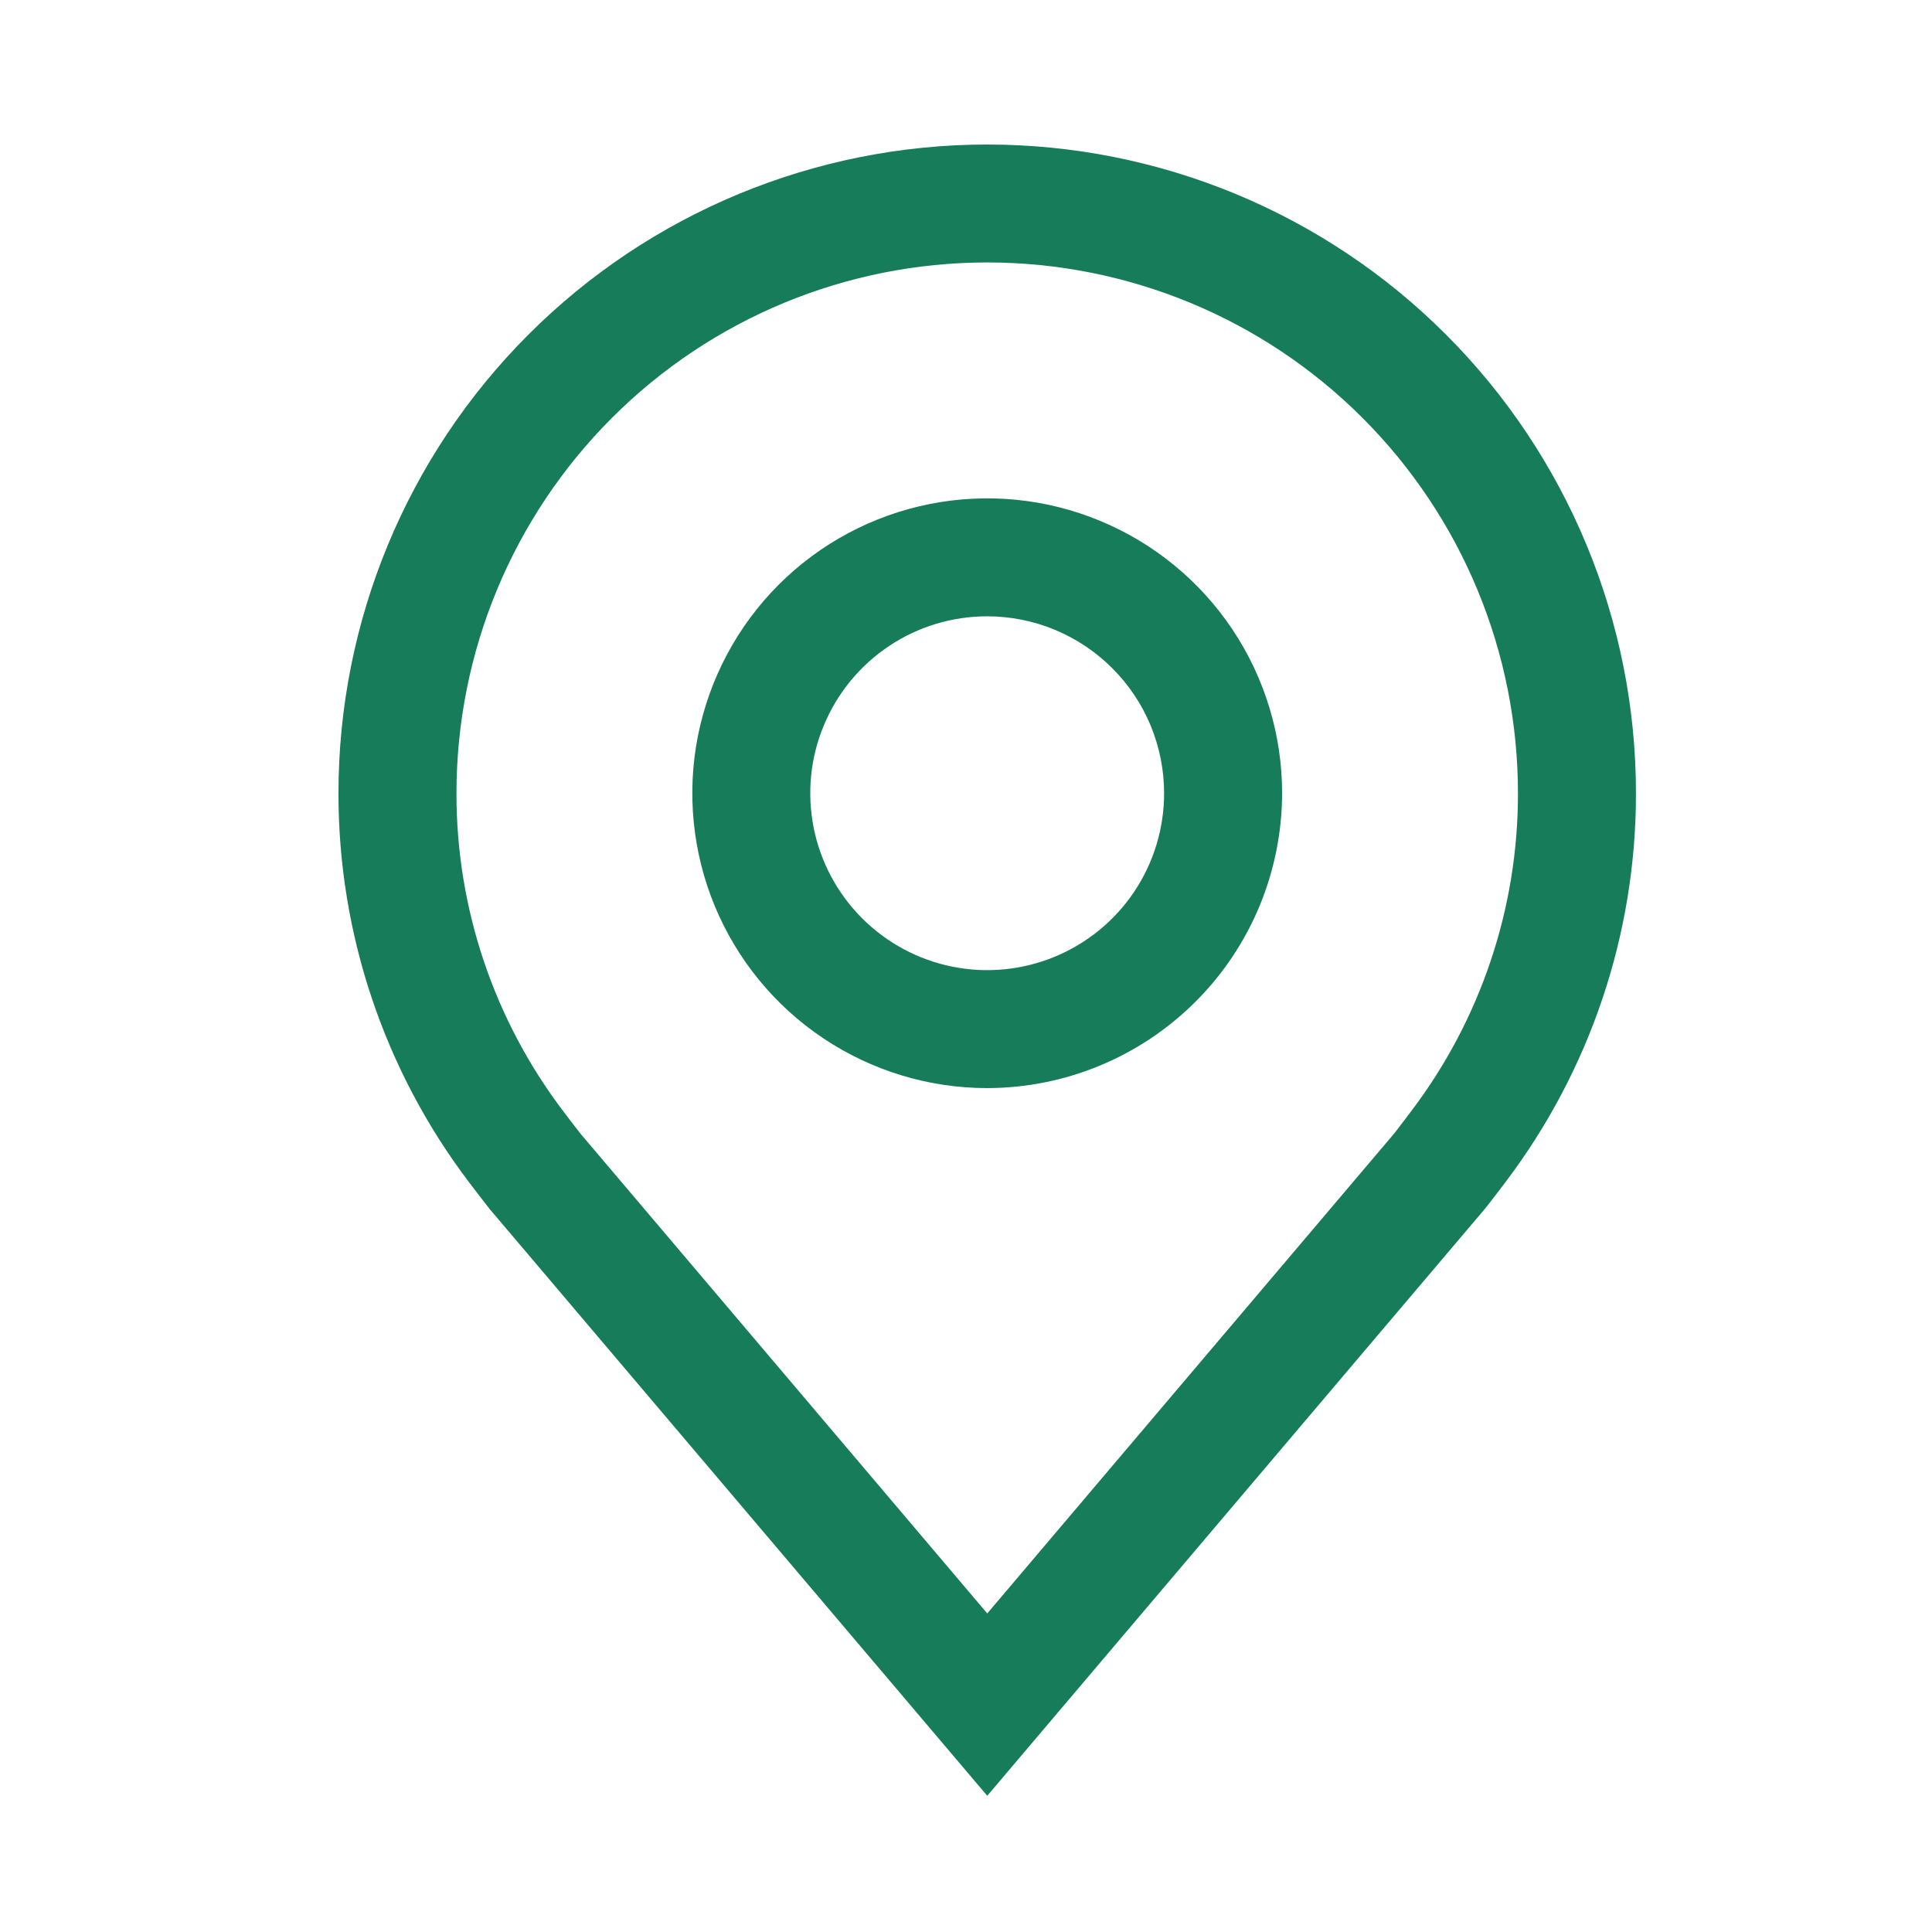
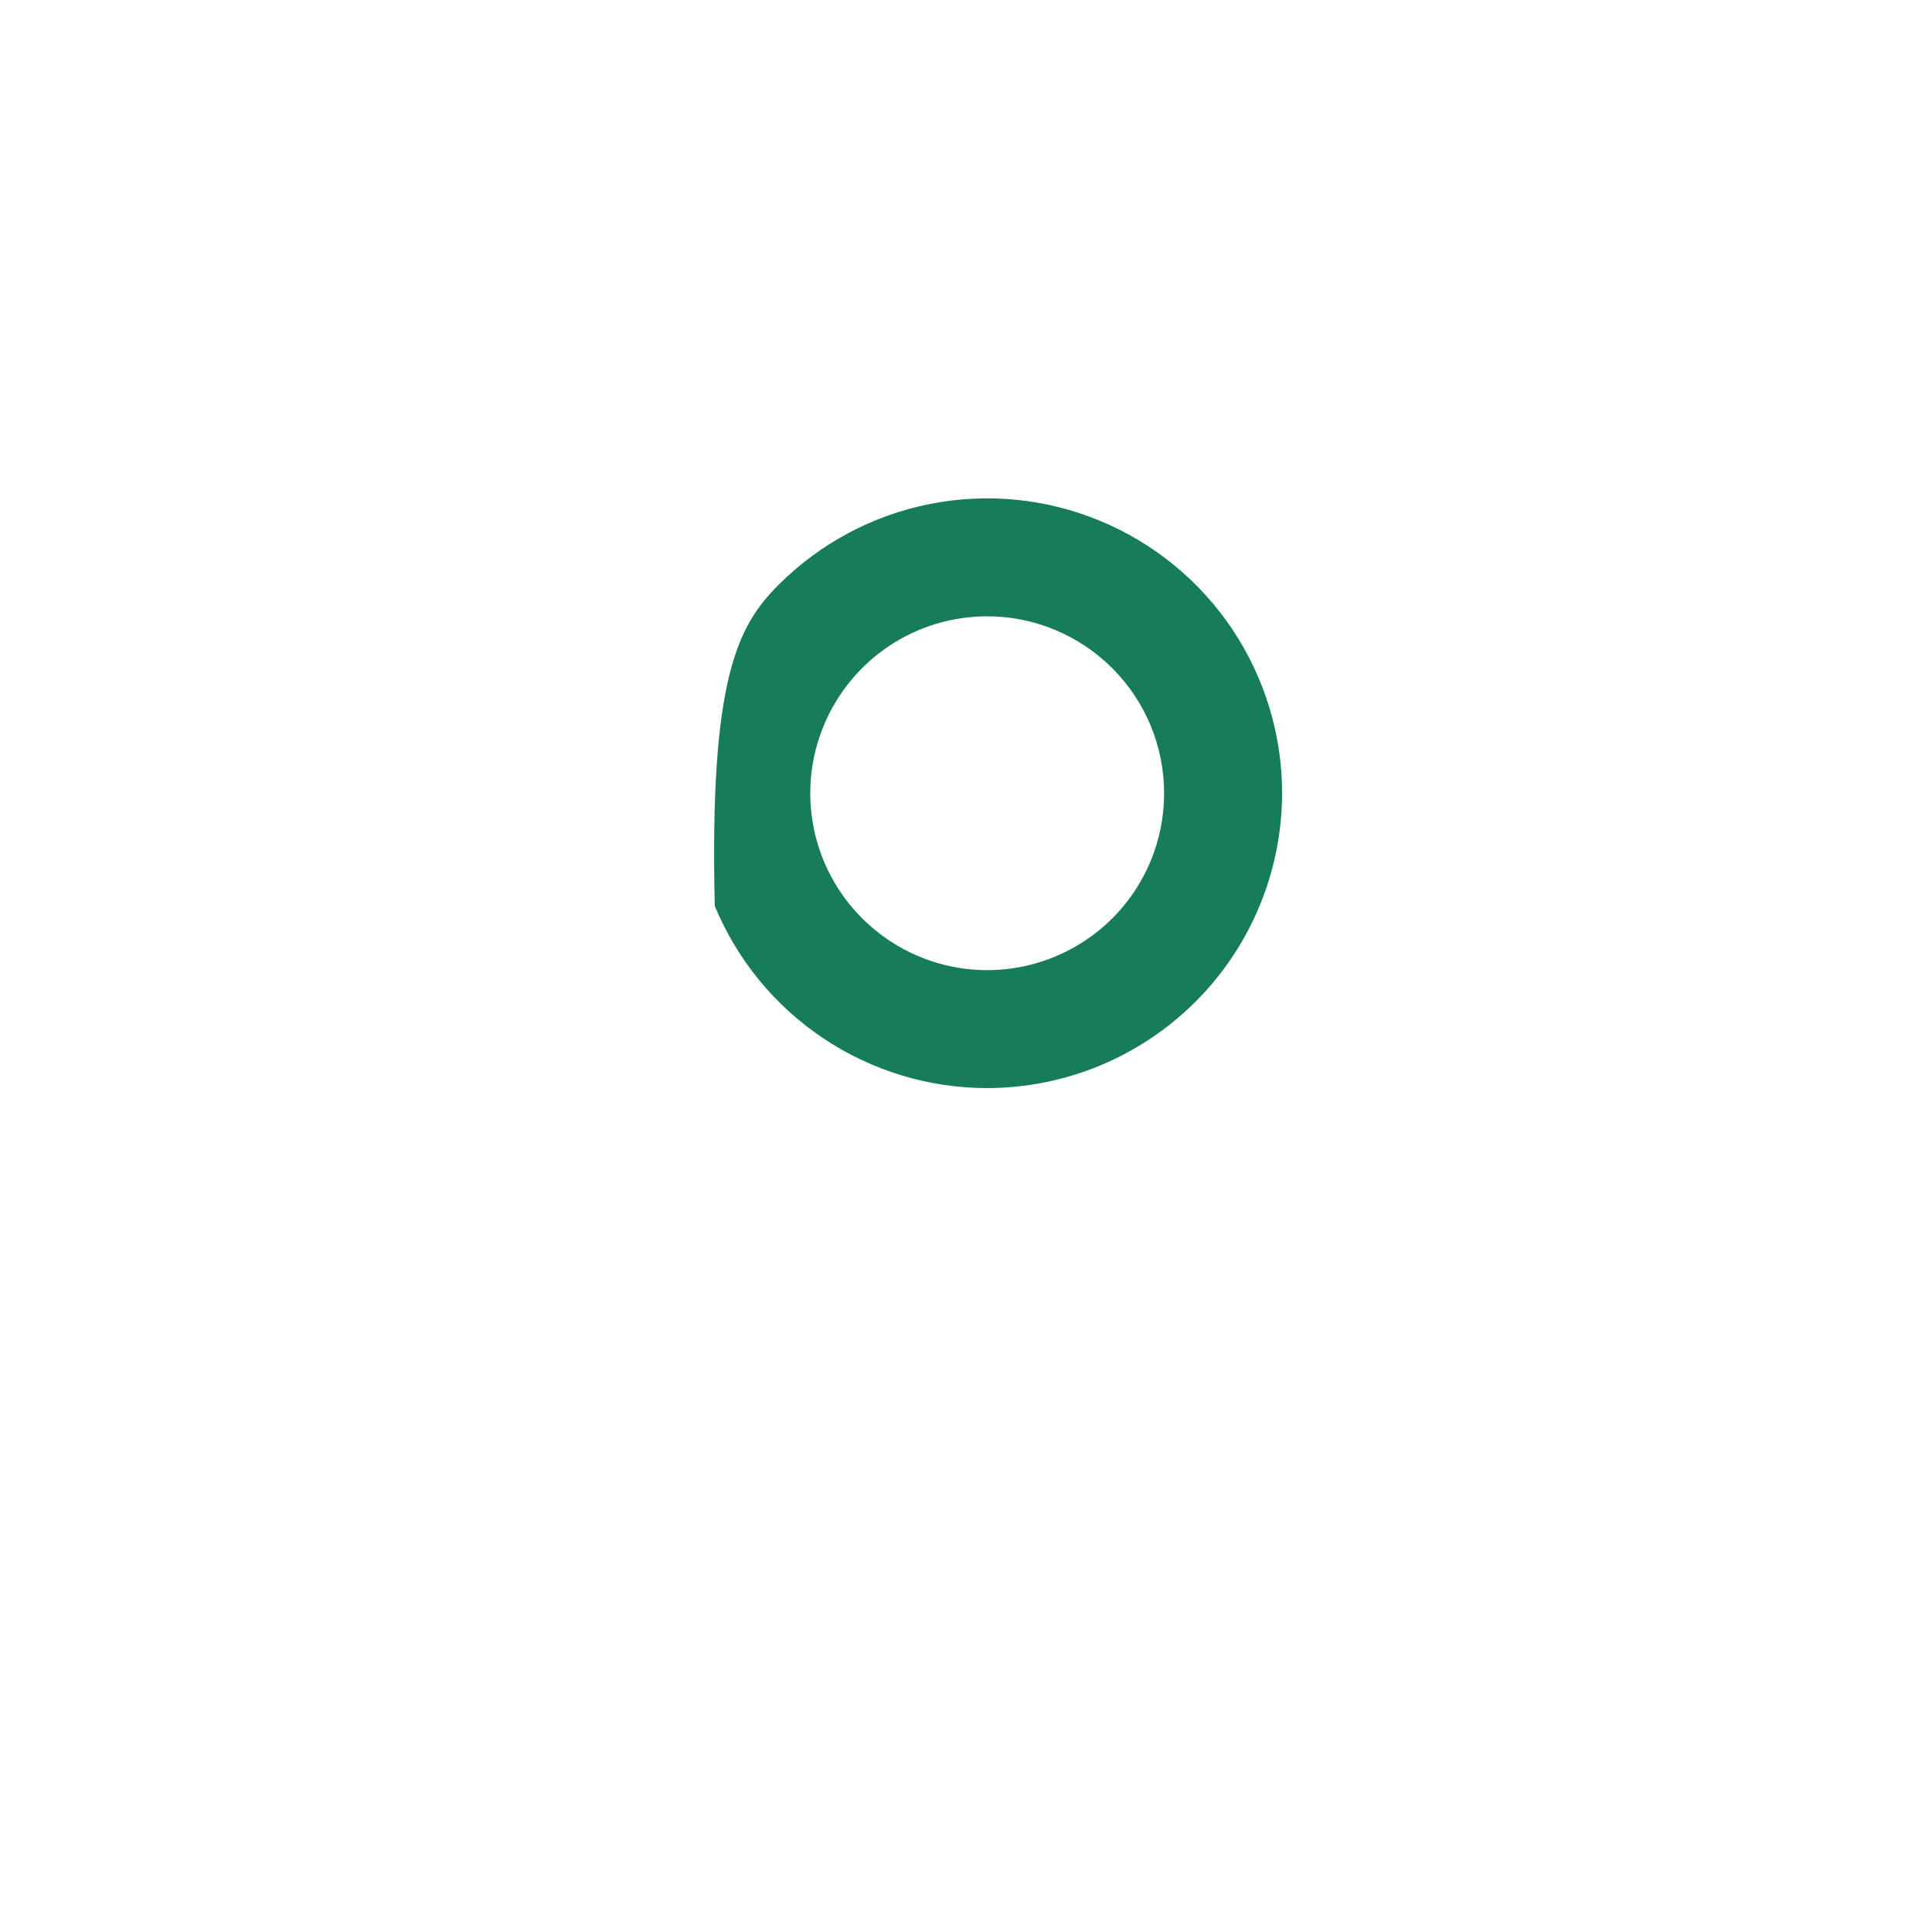
<svg xmlns="http://www.w3.org/2000/svg" width="26" height="26" viewBox="0 0 26 26" fill="none">
-   <path d="M13.285 14.643C12.501 14.643 11.733 14.41 11.081 13.974C10.428 13.538 9.92 12.918 9.619 12.193C9.319 11.468 9.24 10.67 9.393 9.901C9.547 9.131 9.924 8.424 10.479 7.869C11.034 7.314 11.742 6.936 12.511 6.783C13.281 6.63 14.079 6.708 14.804 7.009C15.529 7.309 16.149 7.818 16.585 8.47C17.021 9.123 17.254 9.89 17.254 10.675C17.252 11.727 16.834 12.736 16.09 13.479C15.346 14.223 14.338 14.642 13.285 14.643ZM13.285 8.294C12.815 8.294 12.354 8.433 11.963 8.695C11.571 8.957 11.266 9.329 11.086 9.764C10.905 10.199 10.858 10.677 10.95 11.139C11.042 11.601 11.269 12.025 11.602 12.358C11.935 12.691 12.359 12.918 12.821 13.01C13.283 13.102 13.761 13.055 14.197 12.874C14.632 12.694 15.004 12.389 15.265 11.998C15.527 11.606 15.666 11.146 15.666 10.675C15.666 10.043 15.415 9.438 14.968 8.992C14.522 8.546 13.917 8.294 13.285 8.294Z" fill="#177C59" />
-   <path d="M13.286 24.167L6.59 16.271C6.497 16.152 6.405 16.033 6.314 15.913C5.171 14.406 4.553 12.566 4.555 10.675C4.555 8.359 5.475 6.139 7.112 4.502C8.75 2.864 10.97 1.945 13.286 1.945C15.601 1.945 17.822 2.864 19.459 4.502C21.096 6.139 22.016 8.359 22.016 10.675C22.018 12.565 21.4 14.404 20.258 15.911L20.257 15.913C20.257 15.913 20.019 16.226 19.983 16.268L13.286 24.167ZM7.582 14.957C7.582 14.957 7.767 15.201 7.809 15.253L13.286 21.713L18.77 15.245C18.805 15.201 18.99 14.955 18.991 14.954C19.925 13.723 20.43 12.22 20.428 10.675C20.428 8.78 19.676 6.964 18.336 5.624C16.997 4.284 15.18 3.532 13.286 3.532C11.391 3.532 9.574 4.284 8.235 5.624C6.895 6.964 6.143 8.78 6.143 10.675C6.141 12.221 6.646 13.725 7.582 14.957Z" fill="#177C59" />
+   <path d="M13.285 14.643C12.501 14.643 11.733 14.41 11.081 13.974C10.428 13.538 9.92 12.918 9.619 12.193C9.547 9.131 9.924 8.424 10.479 7.869C11.034 7.314 11.742 6.936 12.511 6.783C13.281 6.63 14.079 6.708 14.804 7.009C15.529 7.309 16.149 7.818 16.585 8.47C17.021 9.123 17.254 9.89 17.254 10.675C17.252 11.727 16.834 12.736 16.09 13.479C15.346 14.223 14.338 14.642 13.285 14.643ZM13.285 8.294C12.815 8.294 12.354 8.433 11.963 8.695C11.571 8.957 11.266 9.329 11.086 9.764C10.905 10.199 10.858 10.677 10.95 11.139C11.042 11.601 11.269 12.025 11.602 12.358C11.935 12.691 12.359 12.918 12.821 13.01C13.283 13.102 13.761 13.055 14.197 12.874C14.632 12.694 15.004 12.389 15.265 11.998C15.527 11.606 15.666 11.146 15.666 10.675C15.666 10.043 15.415 9.438 14.968 8.992C14.522 8.546 13.917 8.294 13.285 8.294Z" fill="#177C59" />
</svg>